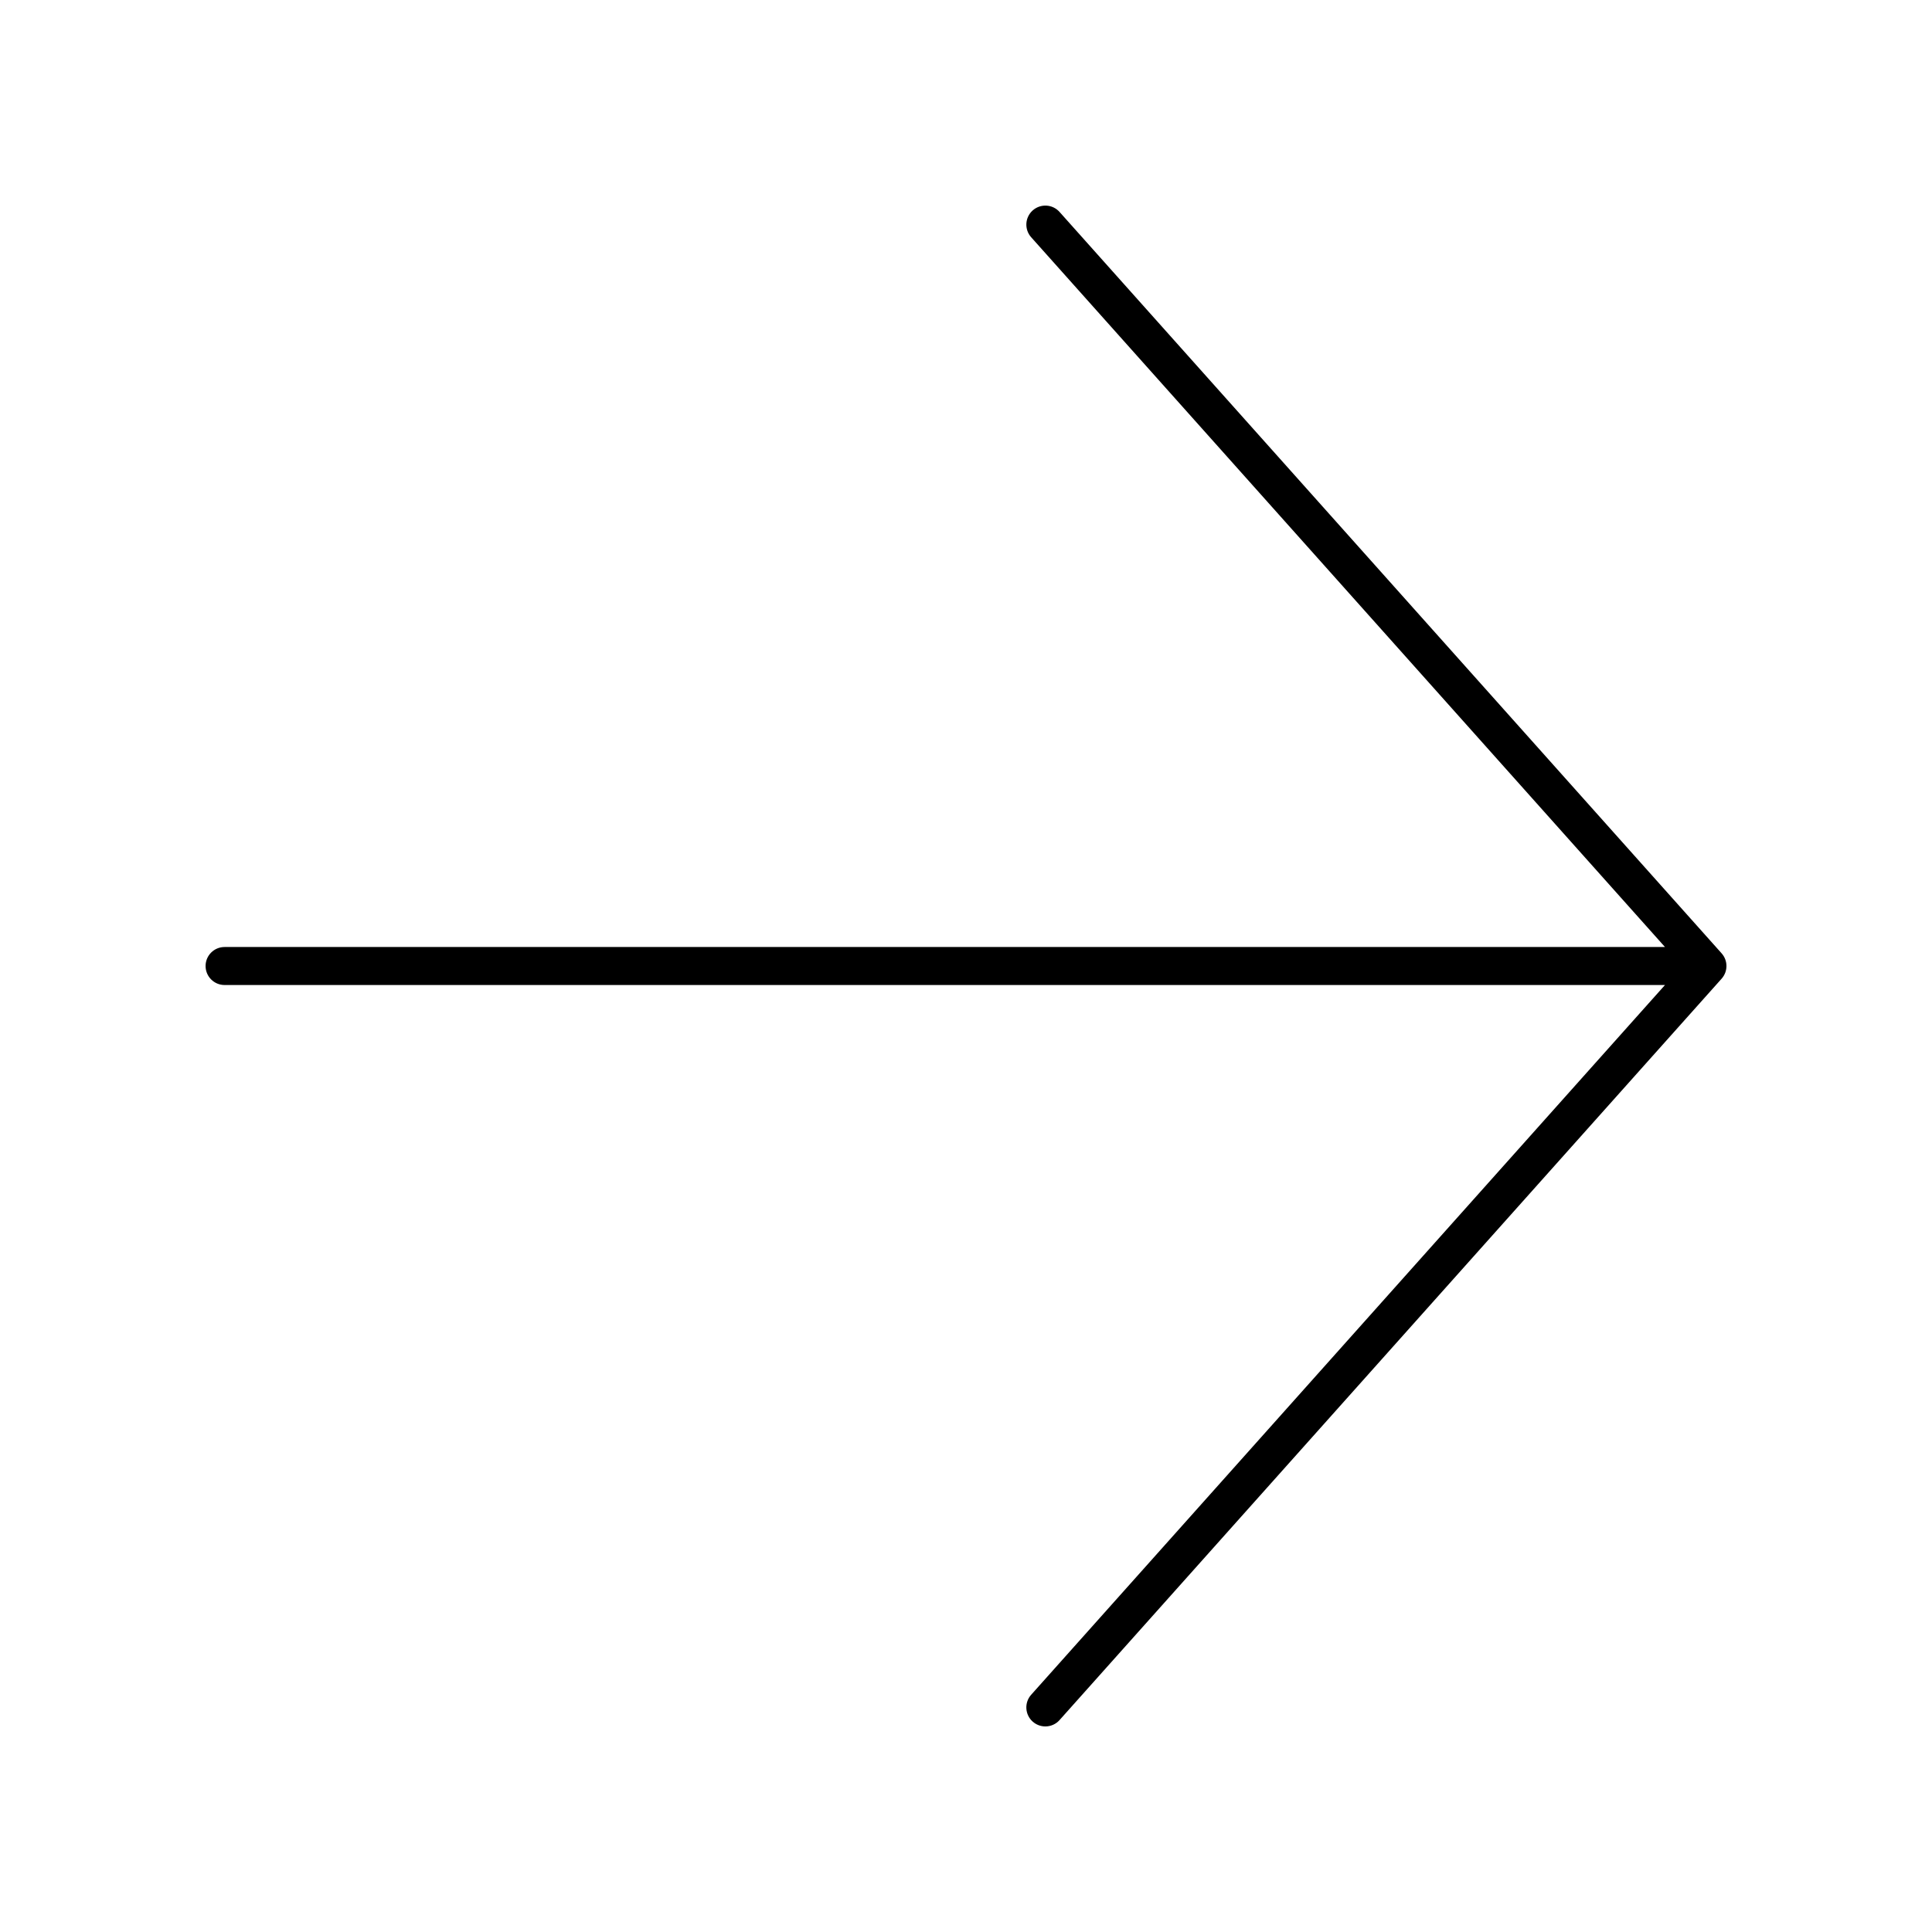
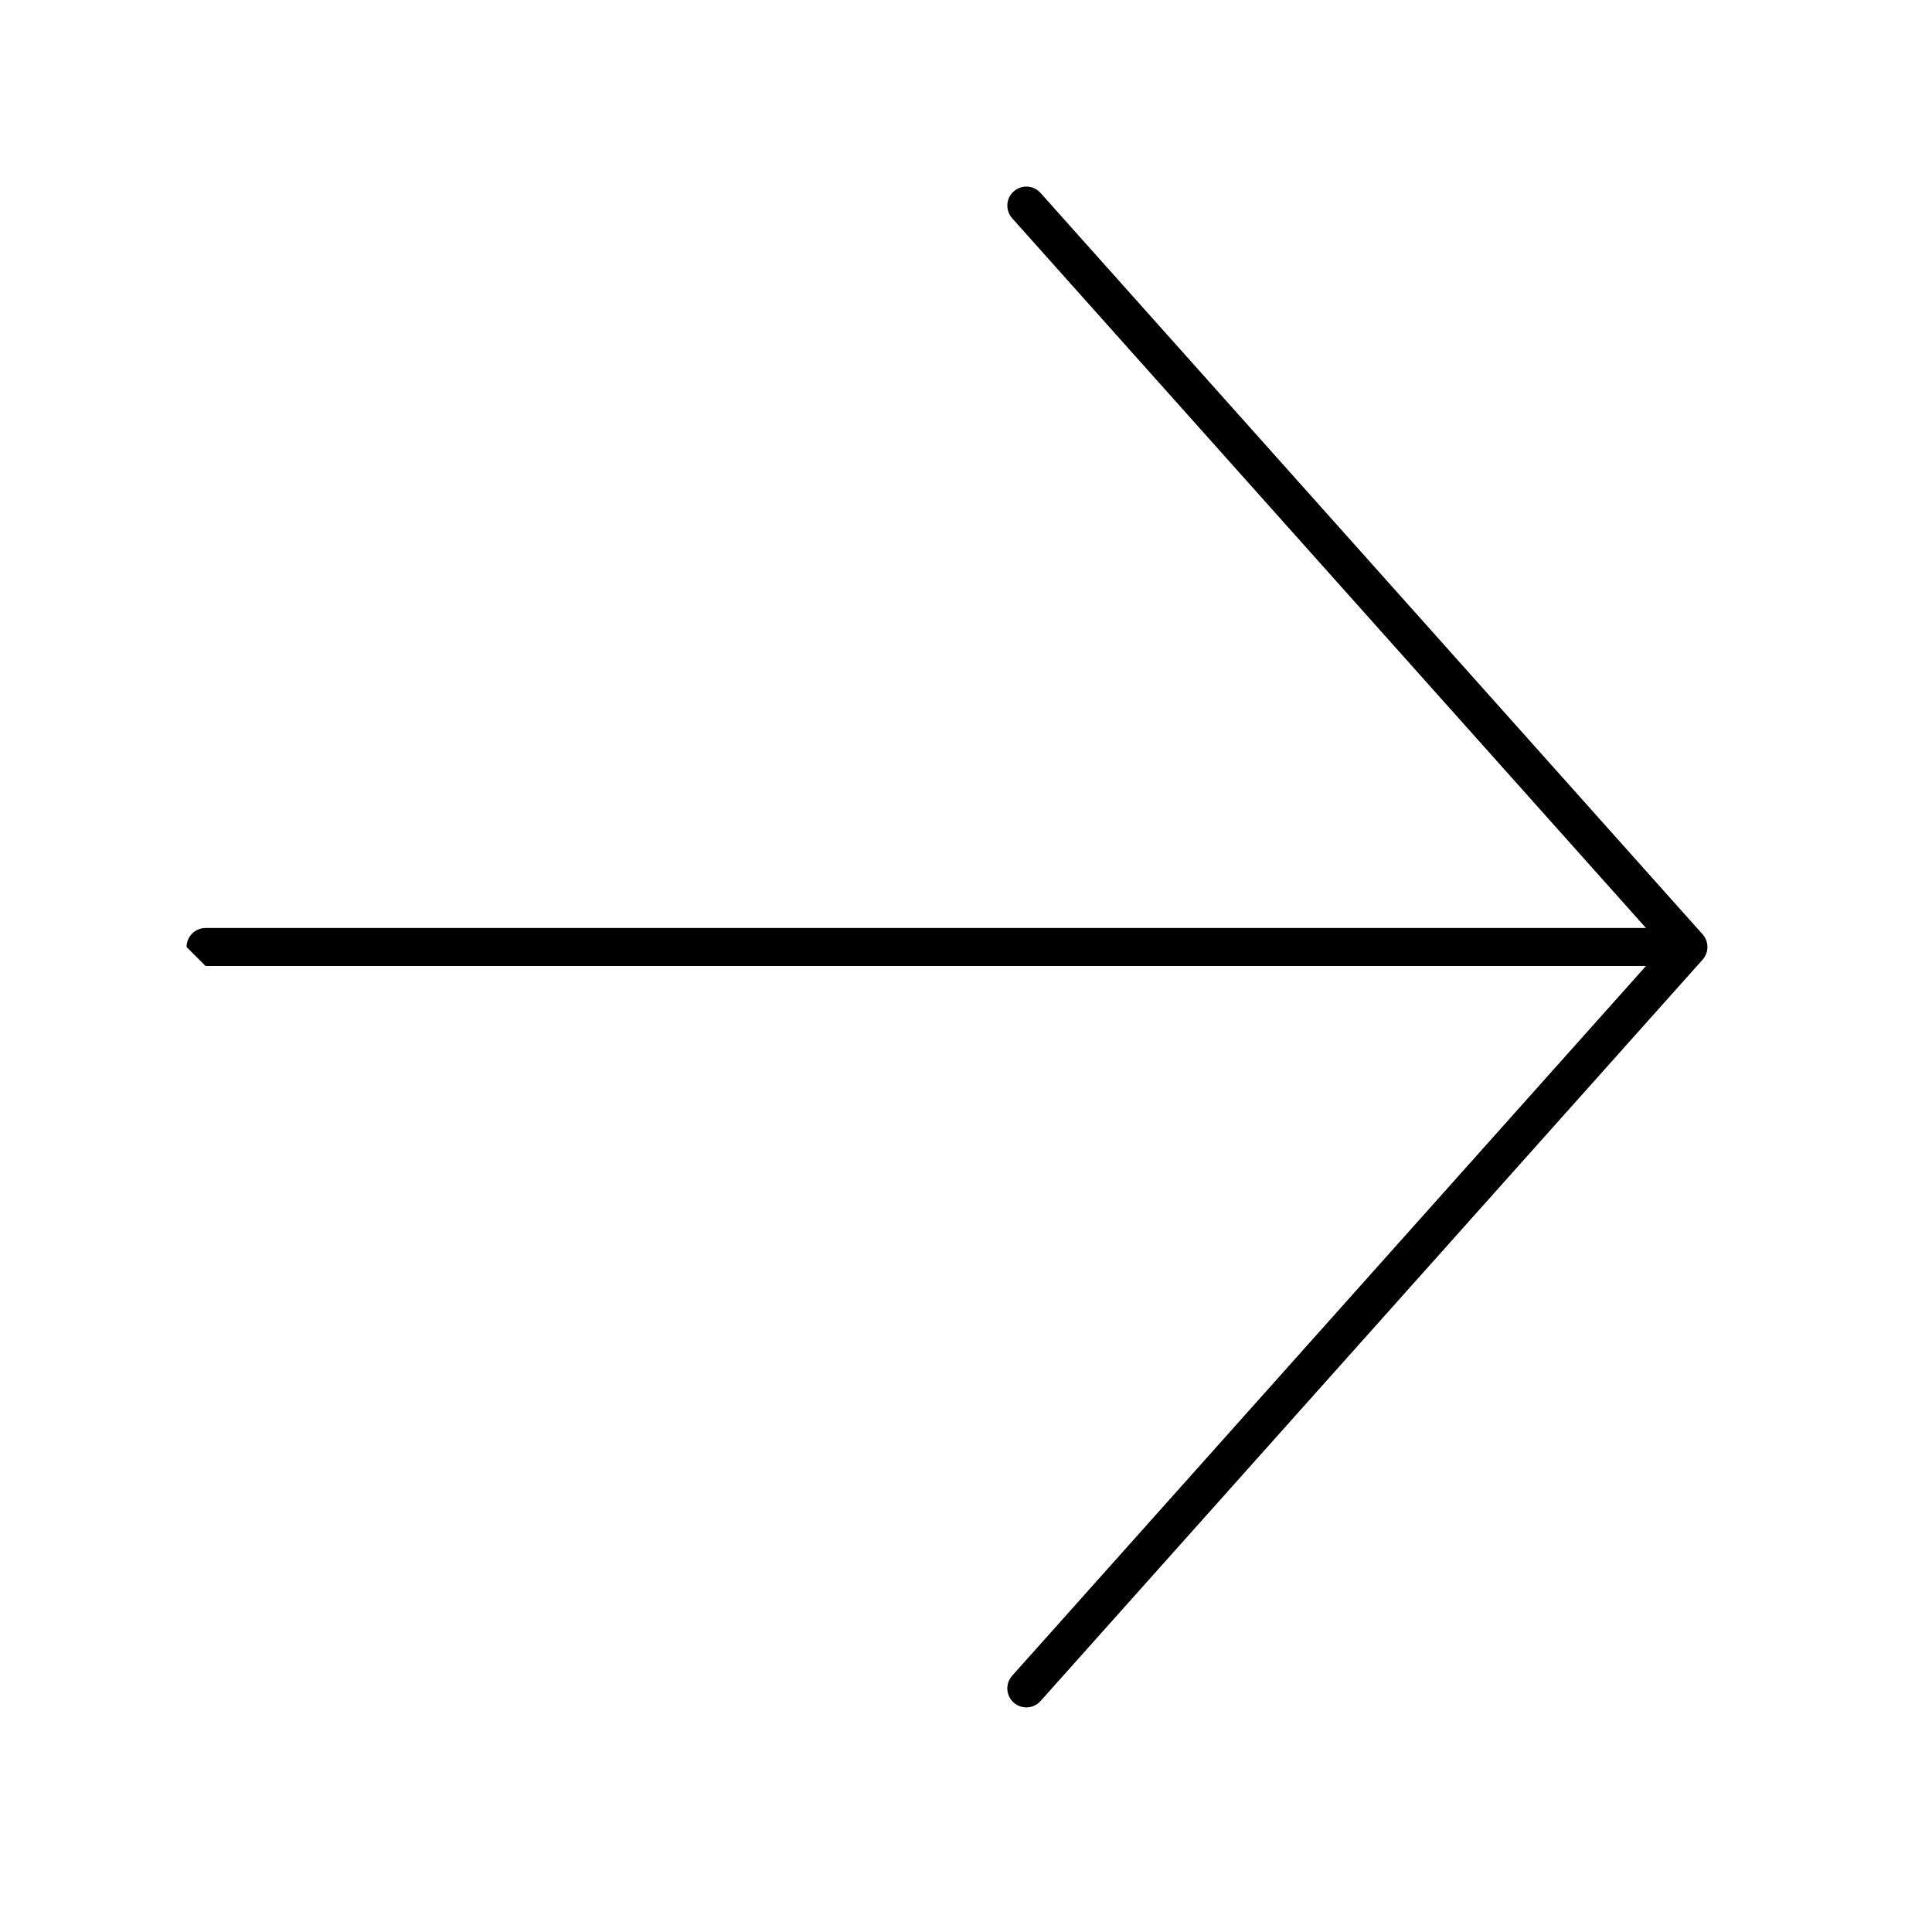
<svg xmlns="http://www.w3.org/2000/svg" fill="#000000" width="800px" height="800px" version="1.1" viewBox="144 144 512 512">
-   <path d="m198.48 400c0 2.781 2.254 5.039 5.039 5.039h381.72l-167.97 188.09c-1.852 2.078-1.672 5.258 0.402 7.113 0.961 0.855 2.16 1.281 3.356 1.281 1.387 0 2.766-0.566 3.762-1.684l175.46-196.48c1.703-1.91 1.703-4.801 0-6.711l-175.46-196.48c-1.852-2.078-5.039-2.25-7.113-0.402-2.078 1.855-2.254 5.039-0.402 7.113l167.96 188.09h-381.72c-2.781 0-5.035 2.254-5.035 5.039z" />
+   <path d="m198.48 400h381.72l-167.97 188.09c-1.852 2.078-1.672 5.258 0.402 7.113 0.961 0.855 2.16 1.281 3.356 1.281 1.387 0 2.766-0.566 3.762-1.684l175.46-196.48c1.703-1.91 1.703-4.801 0-6.711l-175.46-196.48c-1.852-2.078-5.039-2.25-7.113-0.402-2.078 1.855-2.254 5.039-0.402 7.113l167.96 188.09h-381.72c-2.781 0-5.035 2.254-5.035 5.039z" />
</svg>